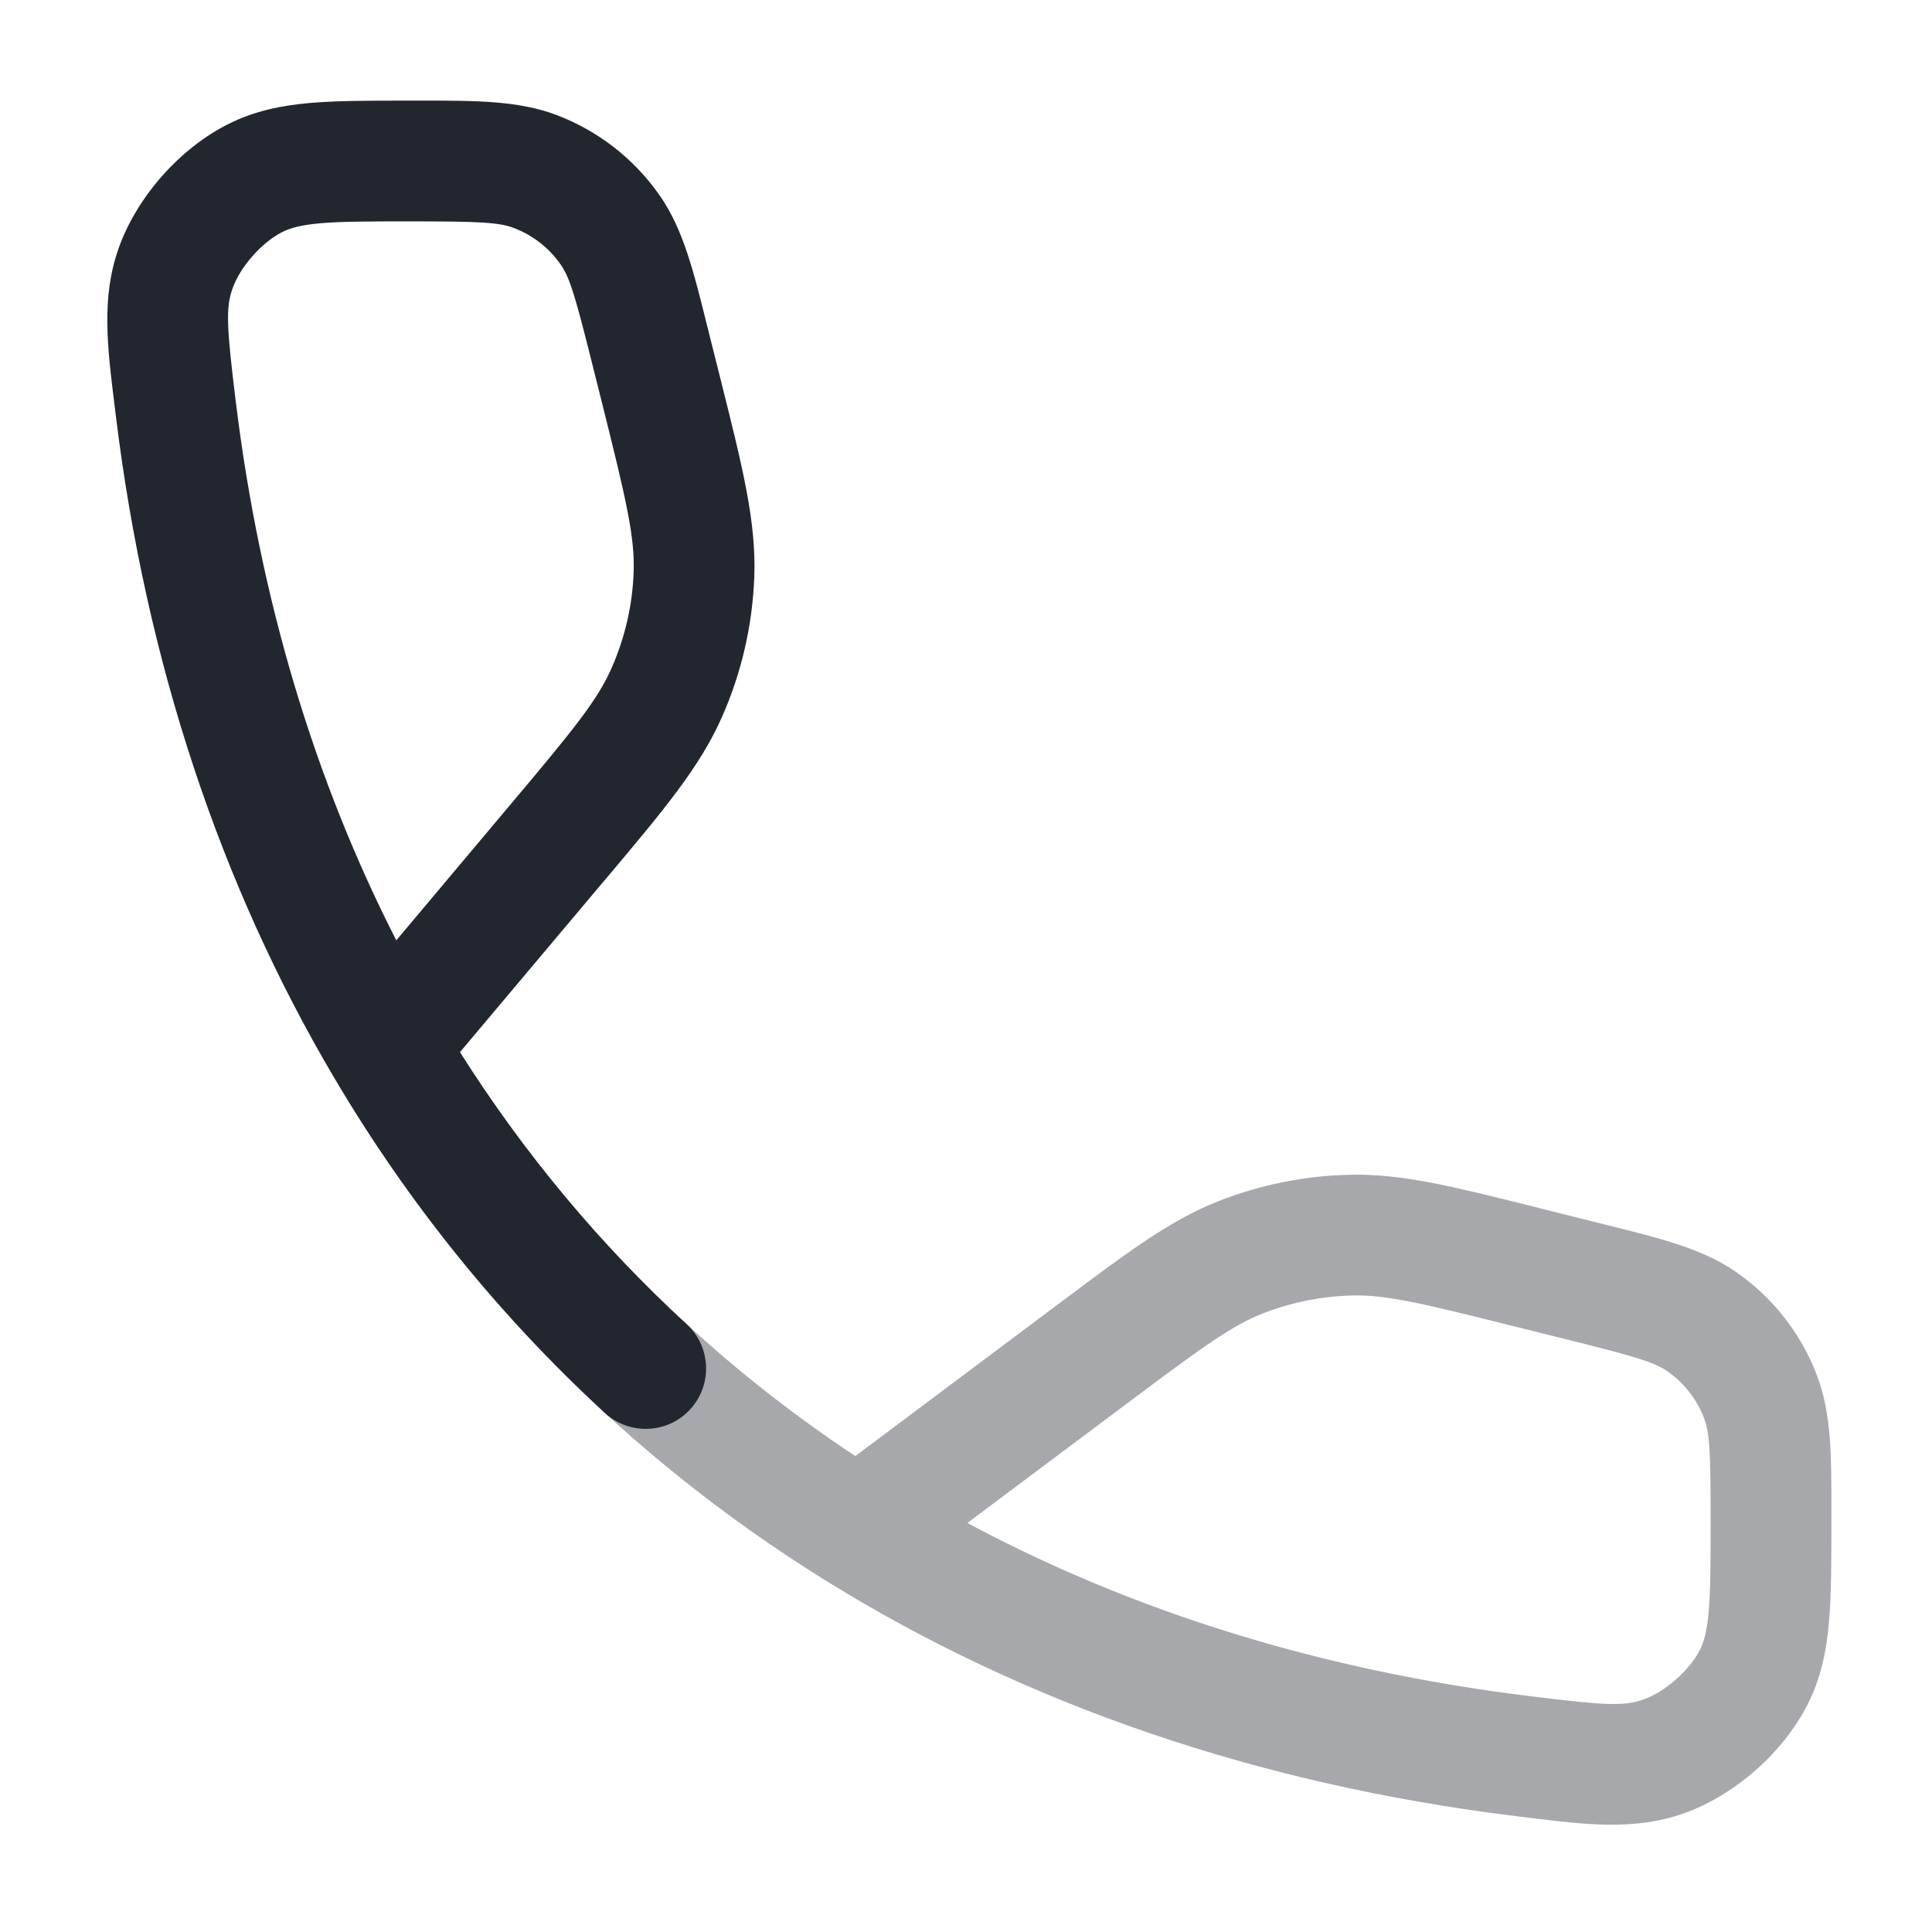
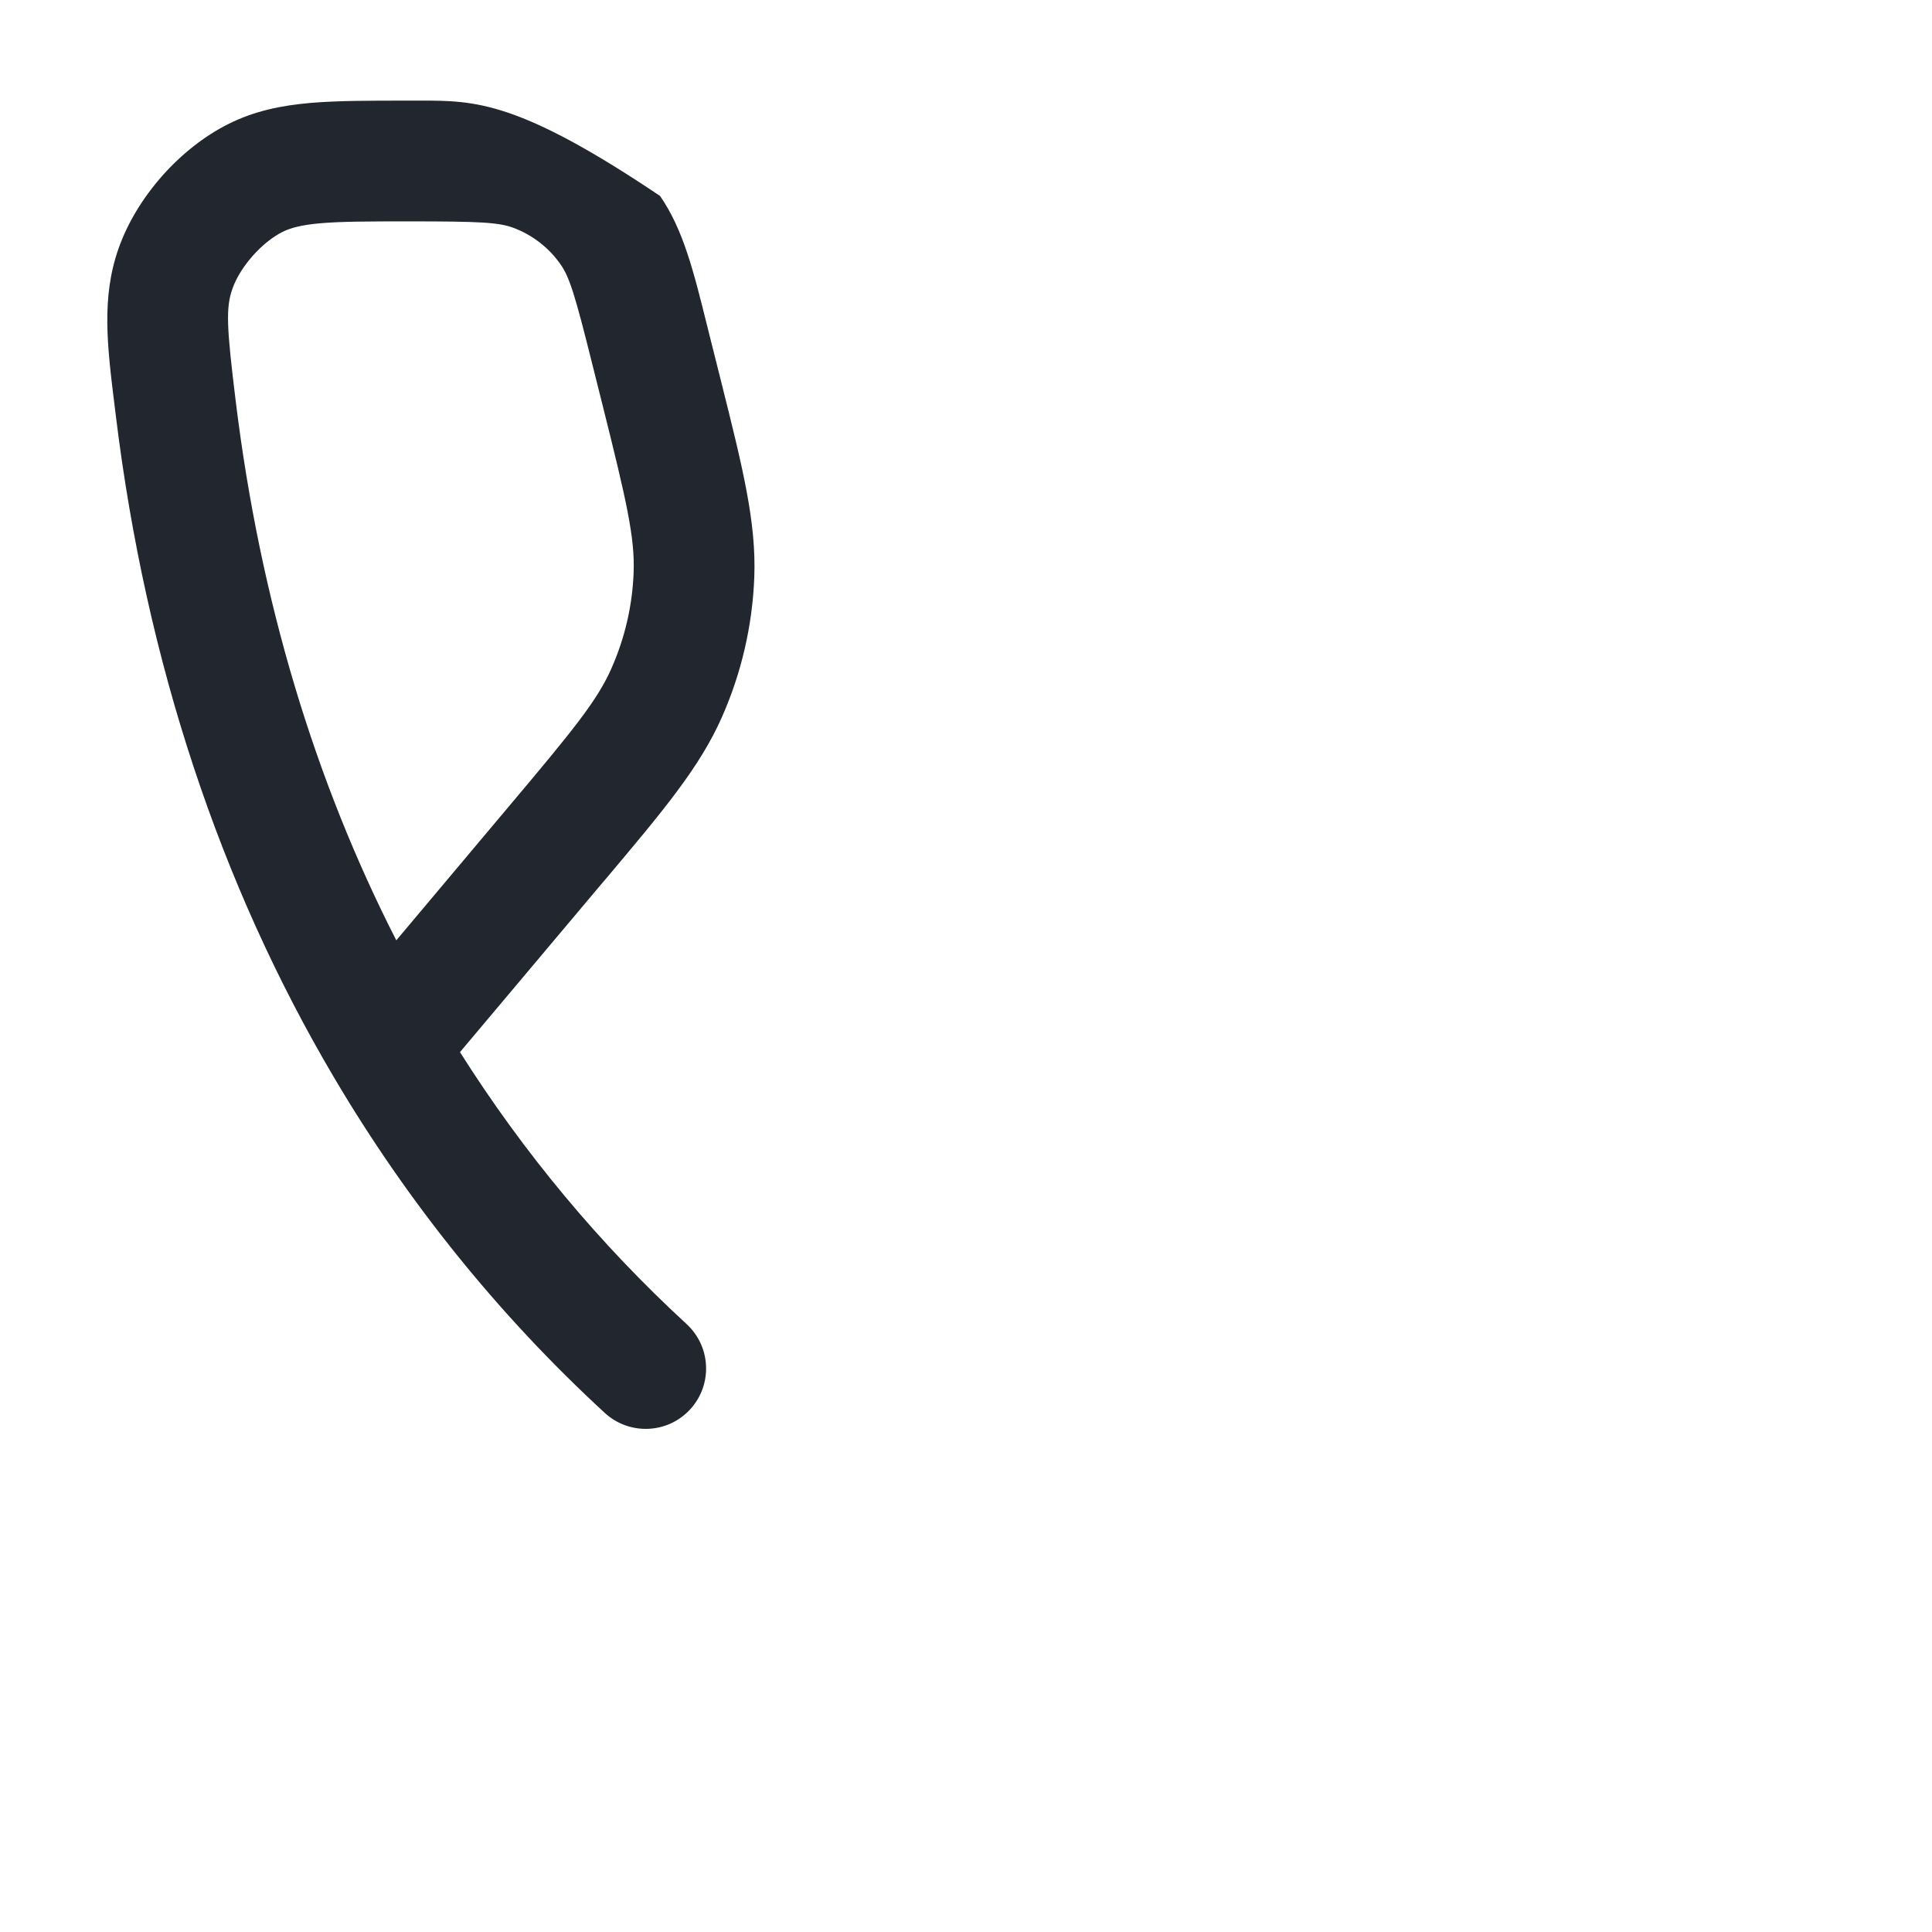
<svg xmlns="http://www.w3.org/2000/svg" width="24" height="24" viewBox="0 0 24 24" fill="none">
-   <path opacity="0.4" fill-rule="evenodd" clip-rule="evenodd" d="M19.03 14.984C19.064 14.993 19.099 15.002 19.134 15.011L19.842 15.188C19.883 15.198 19.923 15.208 19.963 15.218C20.63 15.384 21.151 15.513 21.566 15.801C22.025 16.119 22.376 16.569 22.573 17.091C22.751 17.563 22.751 18.09 22.75 18.761C22.75 18.801 22.75 18.841 22.75 18.881V18.912C22.75 19.393 22.75 19.8 22.721 20.138C22.691 20.496 22.625 20.831 22.463 21.156C22.162 21.763 21.553 22.302 20.914 22.527C20.302 22.743 19.699 22.668 18.949 22.575C18.909 22.57 18.868 22.565 18.827 22.56C15.614 22.166 12.726 21.166 10.262 19.637C9.275 19.025 8.357 18.328 7.513 17.552C7.209 17.272 7.189 16.797 7.469 16.492C7.75 16.187 8.224 16.168 8.529 16.448C9.179 17.046 9.879 17.594 10.625 18.088L13.114 16.224C13.144 16.202 13.172 16.18 13.201 16.159C14.013 15.551 14.536 15.159 15.129 14.924C15.653 14.717 16.21 14.605 16.774 14.593C17.411 14.579 18.045 14.738 19.03 14.984ZM12.017 18.919C14.065 20.016 16.412 20.753 19.01 21.071C19.94 21.186 20.175 21.197 20.415 21.112C20.686 21.017 20.992 20.746 21.12 20.489C21.167 20.395 21.205 20.265 21.227 20.011C21.249 19.744 21.25 19.401 21.25 18.881C21.25 18.031 21.238 17.803 21.169 17.62C21.08 17.383 20.92 17.178 20.712 17.034C20.552 16.923 20.325 16.854 19.479 16.643L18.77 16.466C17.646 16.185 17.217 16.084 16.806 16.093C16.42 16.101 16.039 16.178 15.68 16.319C15.297 16.471 14.941 16.73 14.014 17.424L12.017 18.919Z" fill="#22272F" />
-   <path fill-rule="evenodd" clip-rule="evenodd" d="M6.38 2.831C6.198 2.762 5.961 2.75 5.089 2.75C4.579 2.75 4.244 2.751 3.983 2.773C3.735 2.795 3.607 2.833 3.511 2.88C3.254 3.008 2.983 3.314 2.888 3.585C2.803 3.825 2.815 4.06 2.929 4.99C3.232 7.461 3.913 9.705 4.923 11.681L6.321 10.018C7.121 9.068 7.419 8.703 7.596 8.302C7.762 7.926 7.856 7.523 7.871 7.113C7.888 6.675 7.781 6.215 7.48 5.011L7.357 4.521C7.146 3.675 7.077 3.448 6.966 3.288C6.822 3.08 6.617 2.92 6.38 2.831ZM5.714 13.07L7.469 10.984C7.494 10.954 7.519 10.925 7.544 10.896C8.243 10.065 8.694 9.529 8.968 8.908C9.211 8.359 9.347 7.77 9.37 7.17C9.396 6.492 9.227 5.813 8.963 4.759C8.954 4.722 8.944 4.685 8.935 4.647L8.812 4.158C8.802 4.117 8.792 4.077 8.782 4.037C8.616 3.37 8.487 2.849 8.199 2.434C7.881 1.975 7.431 1.624 6.909 1.427C6.437 1.249 5.9 1.249 5.213 1.25C5.172 1.25 5.131 1.25 5.089 1.25L5.058 1.25C4.587 1.25 4.187 1.25 3.853 1.279C3.499 1.31 3.168 1.376 2.844 1.537C2.237 1.838 1.698 2.447 1.473 3.086C1.257 3.698 1.332 4.301 1.425 5.051C1.43 5.091 1.435 5.132 1.44 5.173C1.815 8.232 2.739 10.996 4.147 13.381C5.07 14.945 6.2 16.343 7.513 17.552C7.818 17.832 8.293 17.813 8.573 17.508C8.854 17.203 8.834 16.729 8.529 16.448C7.452 15.457 6.509 14.327 5.714 13.07Z" fill="#22272F" />
+   <path fill-rule="evenodd" clip-rule="evenodd" d="M6.38 2.831C6.198 2.762 5.961 2.75 5.089 2.75C4.579 2.75 4.244 2.751 3.983 2.773C3.735 2.795 3.607 2.833 3.511 2.88C3.254 3.008 2.983 3.314 2.888 3.585C2.803 3.825 2.815 4.06 2.929 4.99C3.232 7.461 3.913 9.705 4.923 11.681L6.321 10.018C7.121 9.068 7.419 8.703 7.596 8.302C7.762 7.926 7.856 7.523 7.871 7.113C7.888 6.675 7.781 6.215 7.48 5.011L7.357 4.521C7.146 3.675 7.077 3.448 6.966 3.288C6.822 3.08 6.617 2.92 6.38 2.831ZM5.714 13.07L7.469 10.984C7.494 10.954 7.519 10.925 7.544 10.896C8.243 10.065 8.694 9.529 8.968 8.908C9.211 8.359 9.347 7.77 9.37 7.17C9.396 6.492 9.227 5.813 8.963 4.759C8.954 4.722 8.944 4.685 8.935 4.647L8.812 4.158C8.802 4.117 8.792 4.077 8.782 4.037C8.616 3.37 8.487 2.849 8.199 2.434C6.437 1.249 5.9 1.249 5.213 1.25C5.172 1.25 5.131 1.25 5.089 1.25L5.058 1.25C4.587 1.25 4.187 1.25 3.853 1.279C3.499 1.31 3.168 1.376 2.844 1.537C2.237 1.838 1.698 2.447 1.473 3.086C1.257 3.698 1.332 4.301 1.425 5.051C1.43 5.091 1.435 5.132 1.44 5.173C1.815 8.232 2.739 10.996 4.147 13.381C5.07 14.945 6.2 16.343 7.513 17.552C7.818 17.832 8.293 17.813 8.573 17.508C8.854 17.203 8.834 16.729 8.529 16.448C7.452 15.457 6.509 14.327 5.714 13.07Z" fill="#22272F" />
</svg>